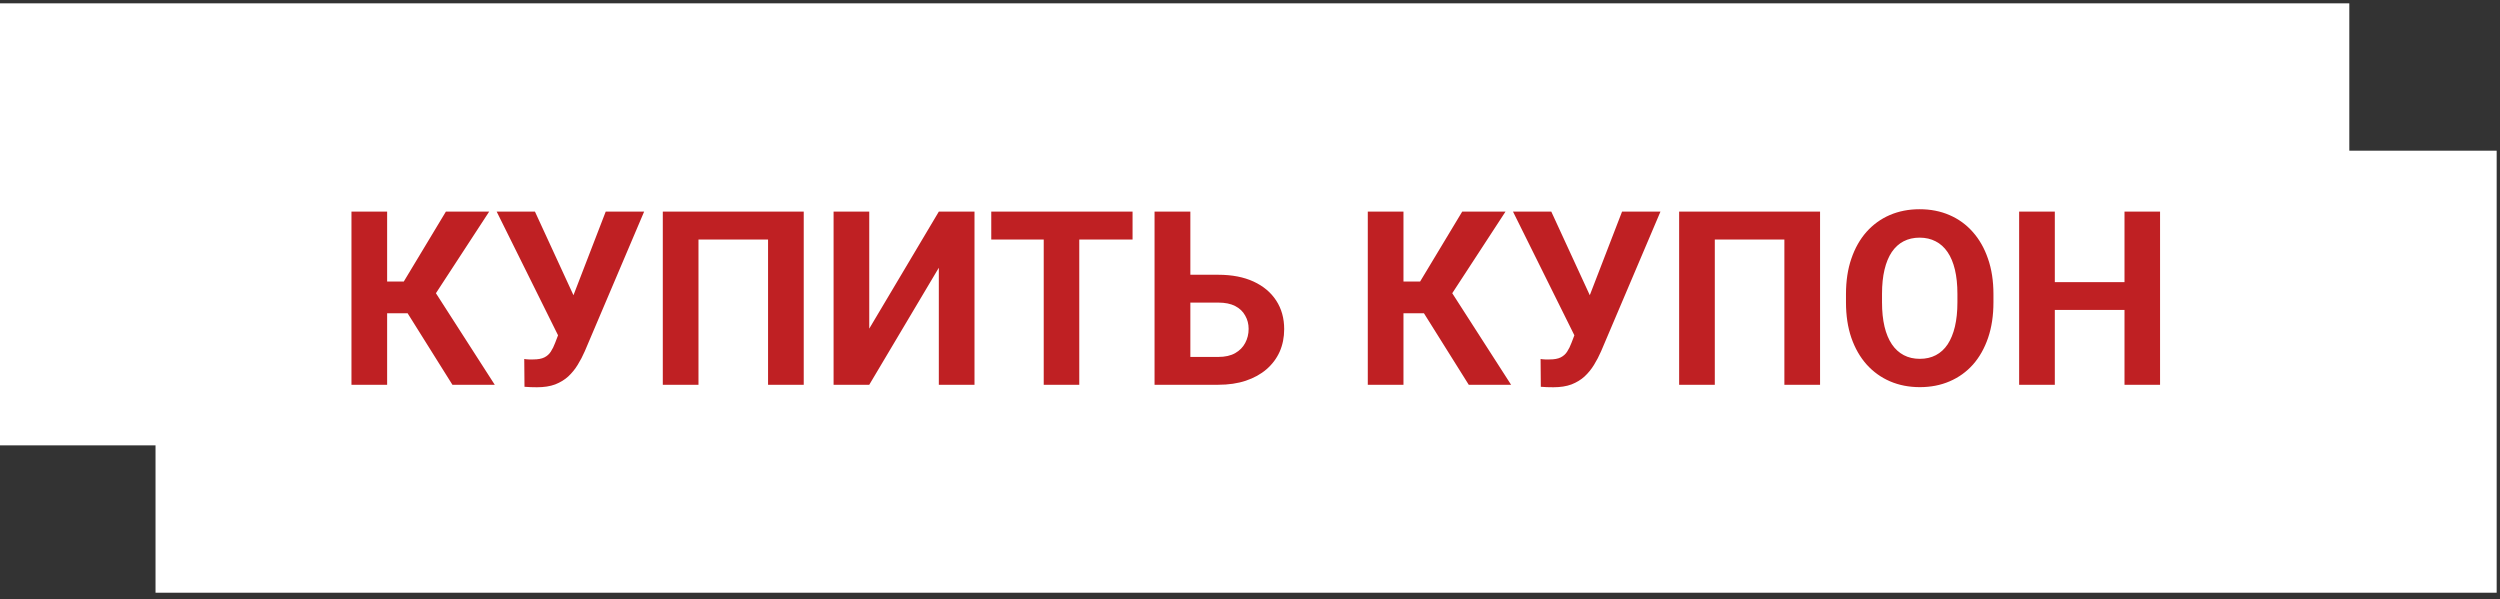
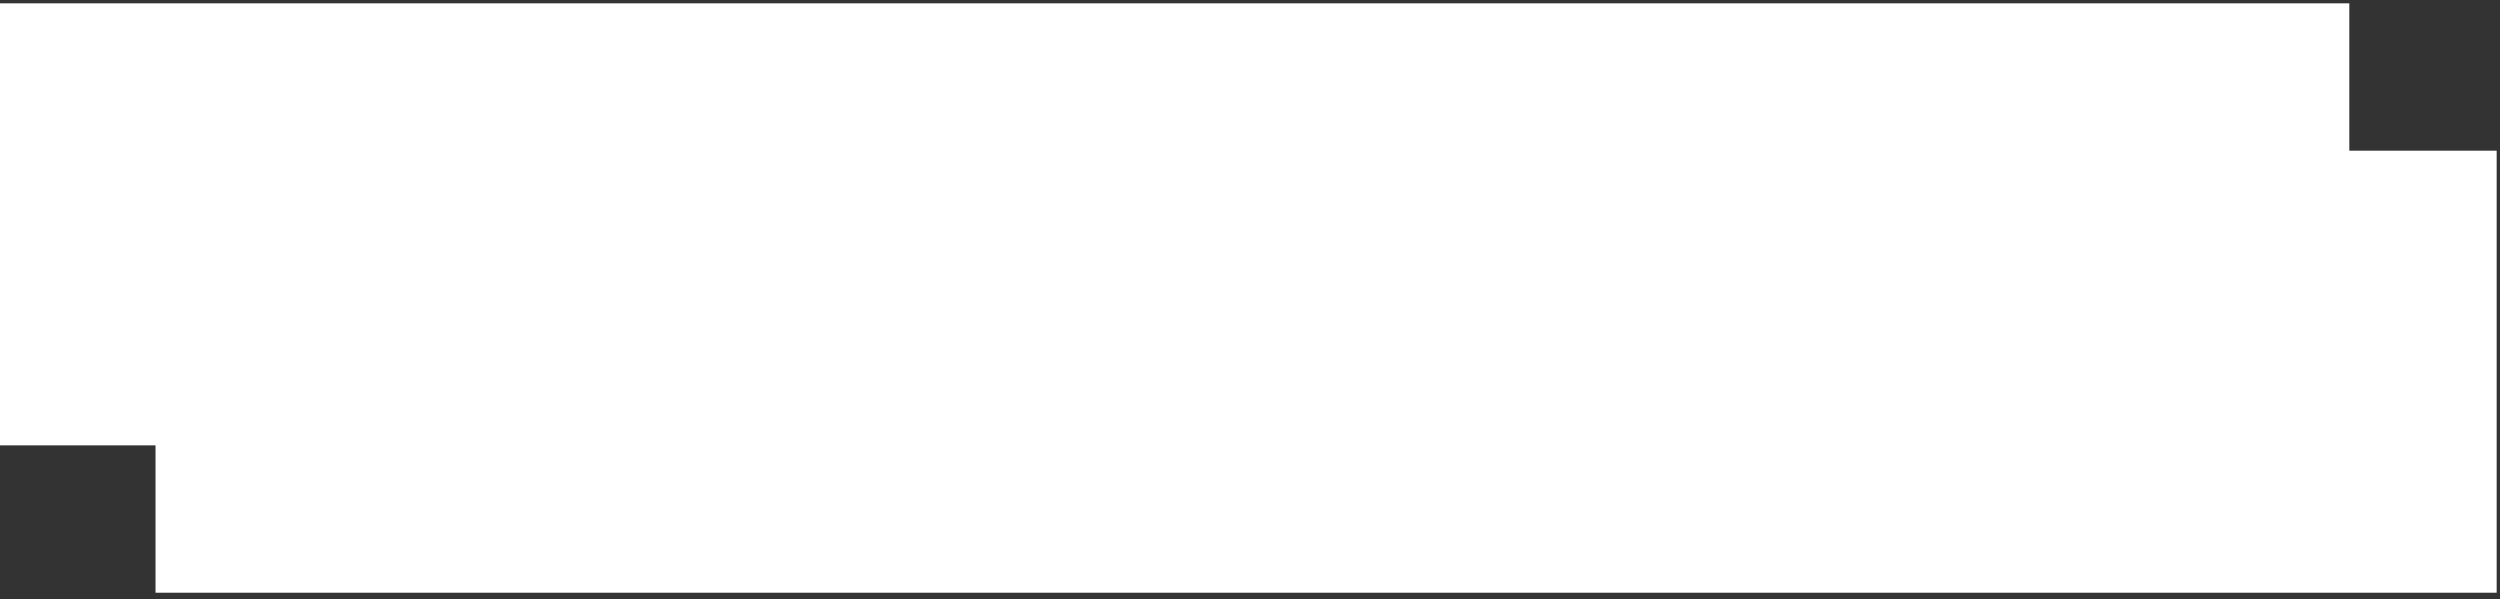
<svg xmlns="http://www.w3.org/2000/svg" width="217" height="52" viewBox="0 0 217 52" fill="none">
  <rect x="0" y="0" width="217" height="52" fill="#333333" stroke="none" />
  <path d="M14.21 37.947H0.71V1H203.21V13.79H216V50.737H14.21V37.947Z" fill="white" stroke="white" stroke-width="1.421" />
-   <path d="M33.603 18.368V33.398H30.507V18.368H33.603ZM42.46 18.368L36.7 27.194H32.912L32.52 24.437H35.049L38.703 18.368H42.46ZM39.27 33.398L35.059 26.677L37.206 24.468L42.945 33.398H39.27ZM48.881 27.947L52.576 18.368H55.911L50.76 30.486C50.581 30.899 50.374 31.295 50.14 31.674C49.913 32.045 49.641 32.379 49.325 32.675C49.008 32.964 48.63 33.194 48.189 33.367C47.749 33.532 47.222 33.614 46.61 33.614C46.459 33.614 46.273 33.611 46.053 33.604C45.832 33.597 45.657 33.587 45.526 33.573L45.505 31.157C45.588 31.178 45.719 31.192 45.898 31.199C46.077 31.199 46.207 31.199 46.29 31.199C46.696 31.199 47.016 31.14 47.25 31.023C47.484 30.906 47.67 30.741 47.807 30.528C47.952 30.308 48.079 30.049 48.189 29.754L48.881 27.947ZM46.434 18.368L49.862 25.81L50.822 29.227L48.52 29.268L43.111 18.368H46.434ZM69.764 18.368V33.398H66.667V20.794H60.628V33.398H57.531V18.368H69.764ZM75.451 28.525L81.49 18.368H84.587V33.398H81.49V23.24L75.451 33.398H72.355V18.368H75.451V28.525ZM93.681 18.368V33.398H90.595V18.368H93.681ZM98.306 18.368V20.794H86.042V18.368H98.306ZM102.239 23.849H105.748C106.932 23.849 107.951 24.045 108.804 24.437C109.657 24.83 110.314 25.38 110.775 26.089C111.237 26.798 111.467 27.624 111.467 28.567C111.467 29.282 111.336 29.936 111.075 30.528C110.813 31.113 110.431 31.622 109.929 32.056C109.434 32.482 108.835 32.812 108.133 33.047C107.431 33.281 106.636 33.398 105.748 33.398H100.215V18.368H103.323V30.982H105.748C106.34 30.982 106.829 30.872 107.214 30.652C107.6 30.431 107.889 30.139 108.081 29.774C108.281 29.403 108.381 28.993 108.381 28.546C108.381 28.119 108.281 27.734 108.081 27.39C107.889 27.039 107.6 26.763 107.214 26.564C106.829 26.364 106.34 26.265 105.748 26.265H102.239V23.849ZM121.821 18.368V33.398H118.724V18.368H121.821ZM130.678 18.368L124.918 27.194H121.129L120.737 24.437H123.266L126.92 18.368H130.678ZM127.488 33.398L123.276 26.677L125.423 24.468L131.163 33.398H127.488ZM137.098 27.947L140.794 18.368H144.128L138.977 30.486C138.798 30.899 138.592 31.295 138.358 31.674C138.131 32.045 137.859 32.379 137.542 32.675C137.226 32.964 136.847 33.194 136.407 33.367C135.966 33.532 135.44 33.614 134.827 33.614C134.676 33.614 134.49 33.611 134.27 33.604C134.05 33.597 133.874 33.587 133.743 33.573L133.723 31.157C133.805 31.178 133.936 31.192 134.115 31.199C134.294 31.199 134.425 31.199 134.507 31.199C134.913 31.199 135.233 31.14 135.467 31.023C135.701 30.906 135.887 30.741 136.025 30.528C136.169 30.308 136.297 30.049 136.407 29.754L137.098 27.947ZM134.652 18.368L138.079 25.81L139.039 29.227L136.737 29.268L131.328 18.368H134.652ZM157.981 18.368V33.398H154.884V20.794H148.845V33.398H145.749V18.368H157.981ZM173.031 25.532V26.244C173.031 27.386 172.877 28.412 172.567 29.32C172.257 30.228 171.82 31.003 171.256 31.643C170.692 32.276 170.017 32.761 169.233 33.098C168.455 33.435 167.591 33.604 166.642 33.604C165.699 33.604 164.835 33.435 164.051 33.098C163.273 32.761 162.599 32.276 162.027 31.643C161.456 31.003 161.012 30.228 160.696 29.32C160.386 28.412 160.231 27.386 160.231 26.244V25.532C160.231 24.382 160.386 23.357 160.696 22.456C161.006 21.547 161.443 20.773 162.007 20.133C162.578 19.493 163.252 19.004 164.03 18.667C164.815 18.33 165.678 18.161 166.621 18.161C167.571 18.161 168.434 18.33 169.212 18.667C169.997 19.004 170.671 19.493 171.235 20.133C171.806 20.773 172.247 21.547 172.557 22.456C172.873 23.357 173.031 24.382 173.031 25.532ZM169.904 26.244V25.511C169.904 24.713 169.831 24.011 169.687 23.405C169.542 22.799 169.329 22.29 169.047 21.877C168.765 21.465 168.421 21.155 168.015 20.948C167.609 20.735 167.144 20.628 166.621 20.628C166.098 20.628 165.634 20.735 165.227 20.948C164.828 21.155 164.488 21.465 164.206 21.877C163.93 22.29 163.72 22.799 163.576 23.405C163.431 24.011 163.359 24.713 163.359 25.511V26.244C163.359 27.035 163.431 27.737 163.576 28.35C163.72 28.955 163.934 29.468 164.216 29.888C164.498 30.301 164.842 30.614 165.248 30.827C165.654 31.041 166.119 31.147 166.642 31.147C167.165 31.147 167.629 31.041 168.035 30.827C168.441 30.614 168.782 30.301 169.057 29.888C169.332 29.468 169.542 28.955 169.687 28.35C169.831 27.737 169.904 27.035 169.904 26.244ZM185.284 24.489V26.904H177.439V24.489H185.284ZM178.358 18.368V33.398H175.261V18.368H178.358ZM187.493 18.368V33.398H184.407V18.368H187.493Z" fill="#BF2023" />
</svg>